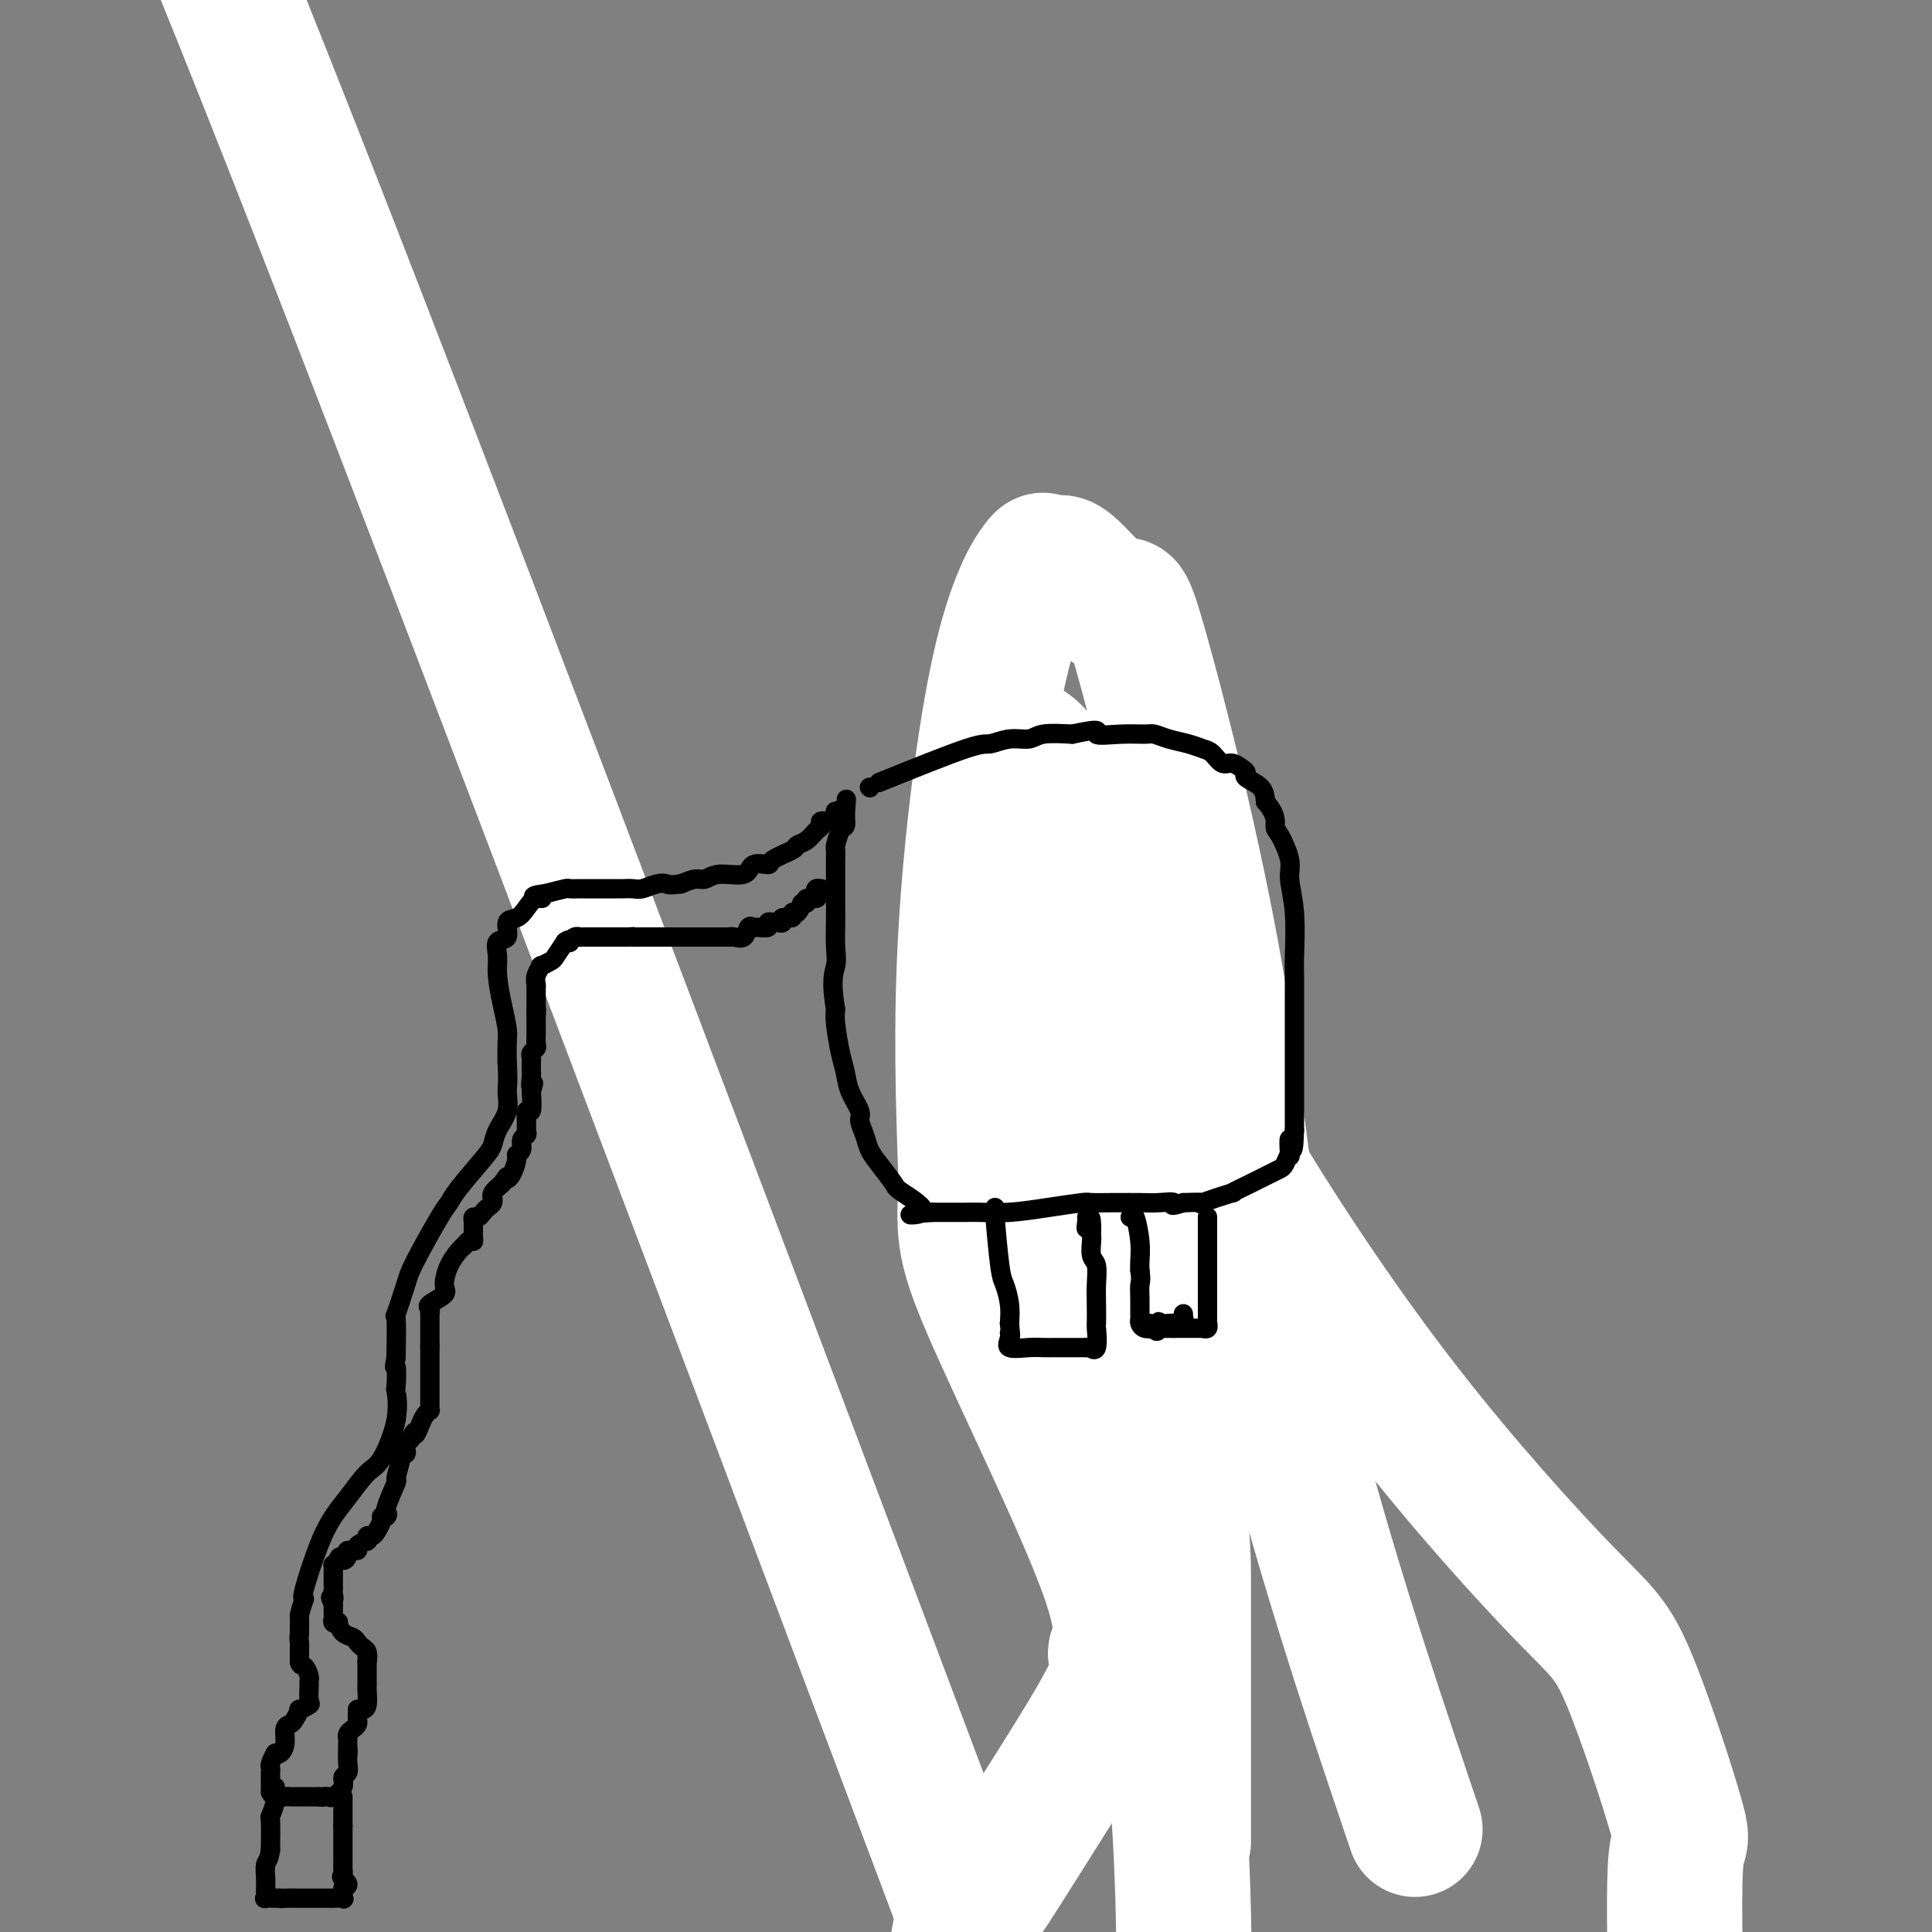
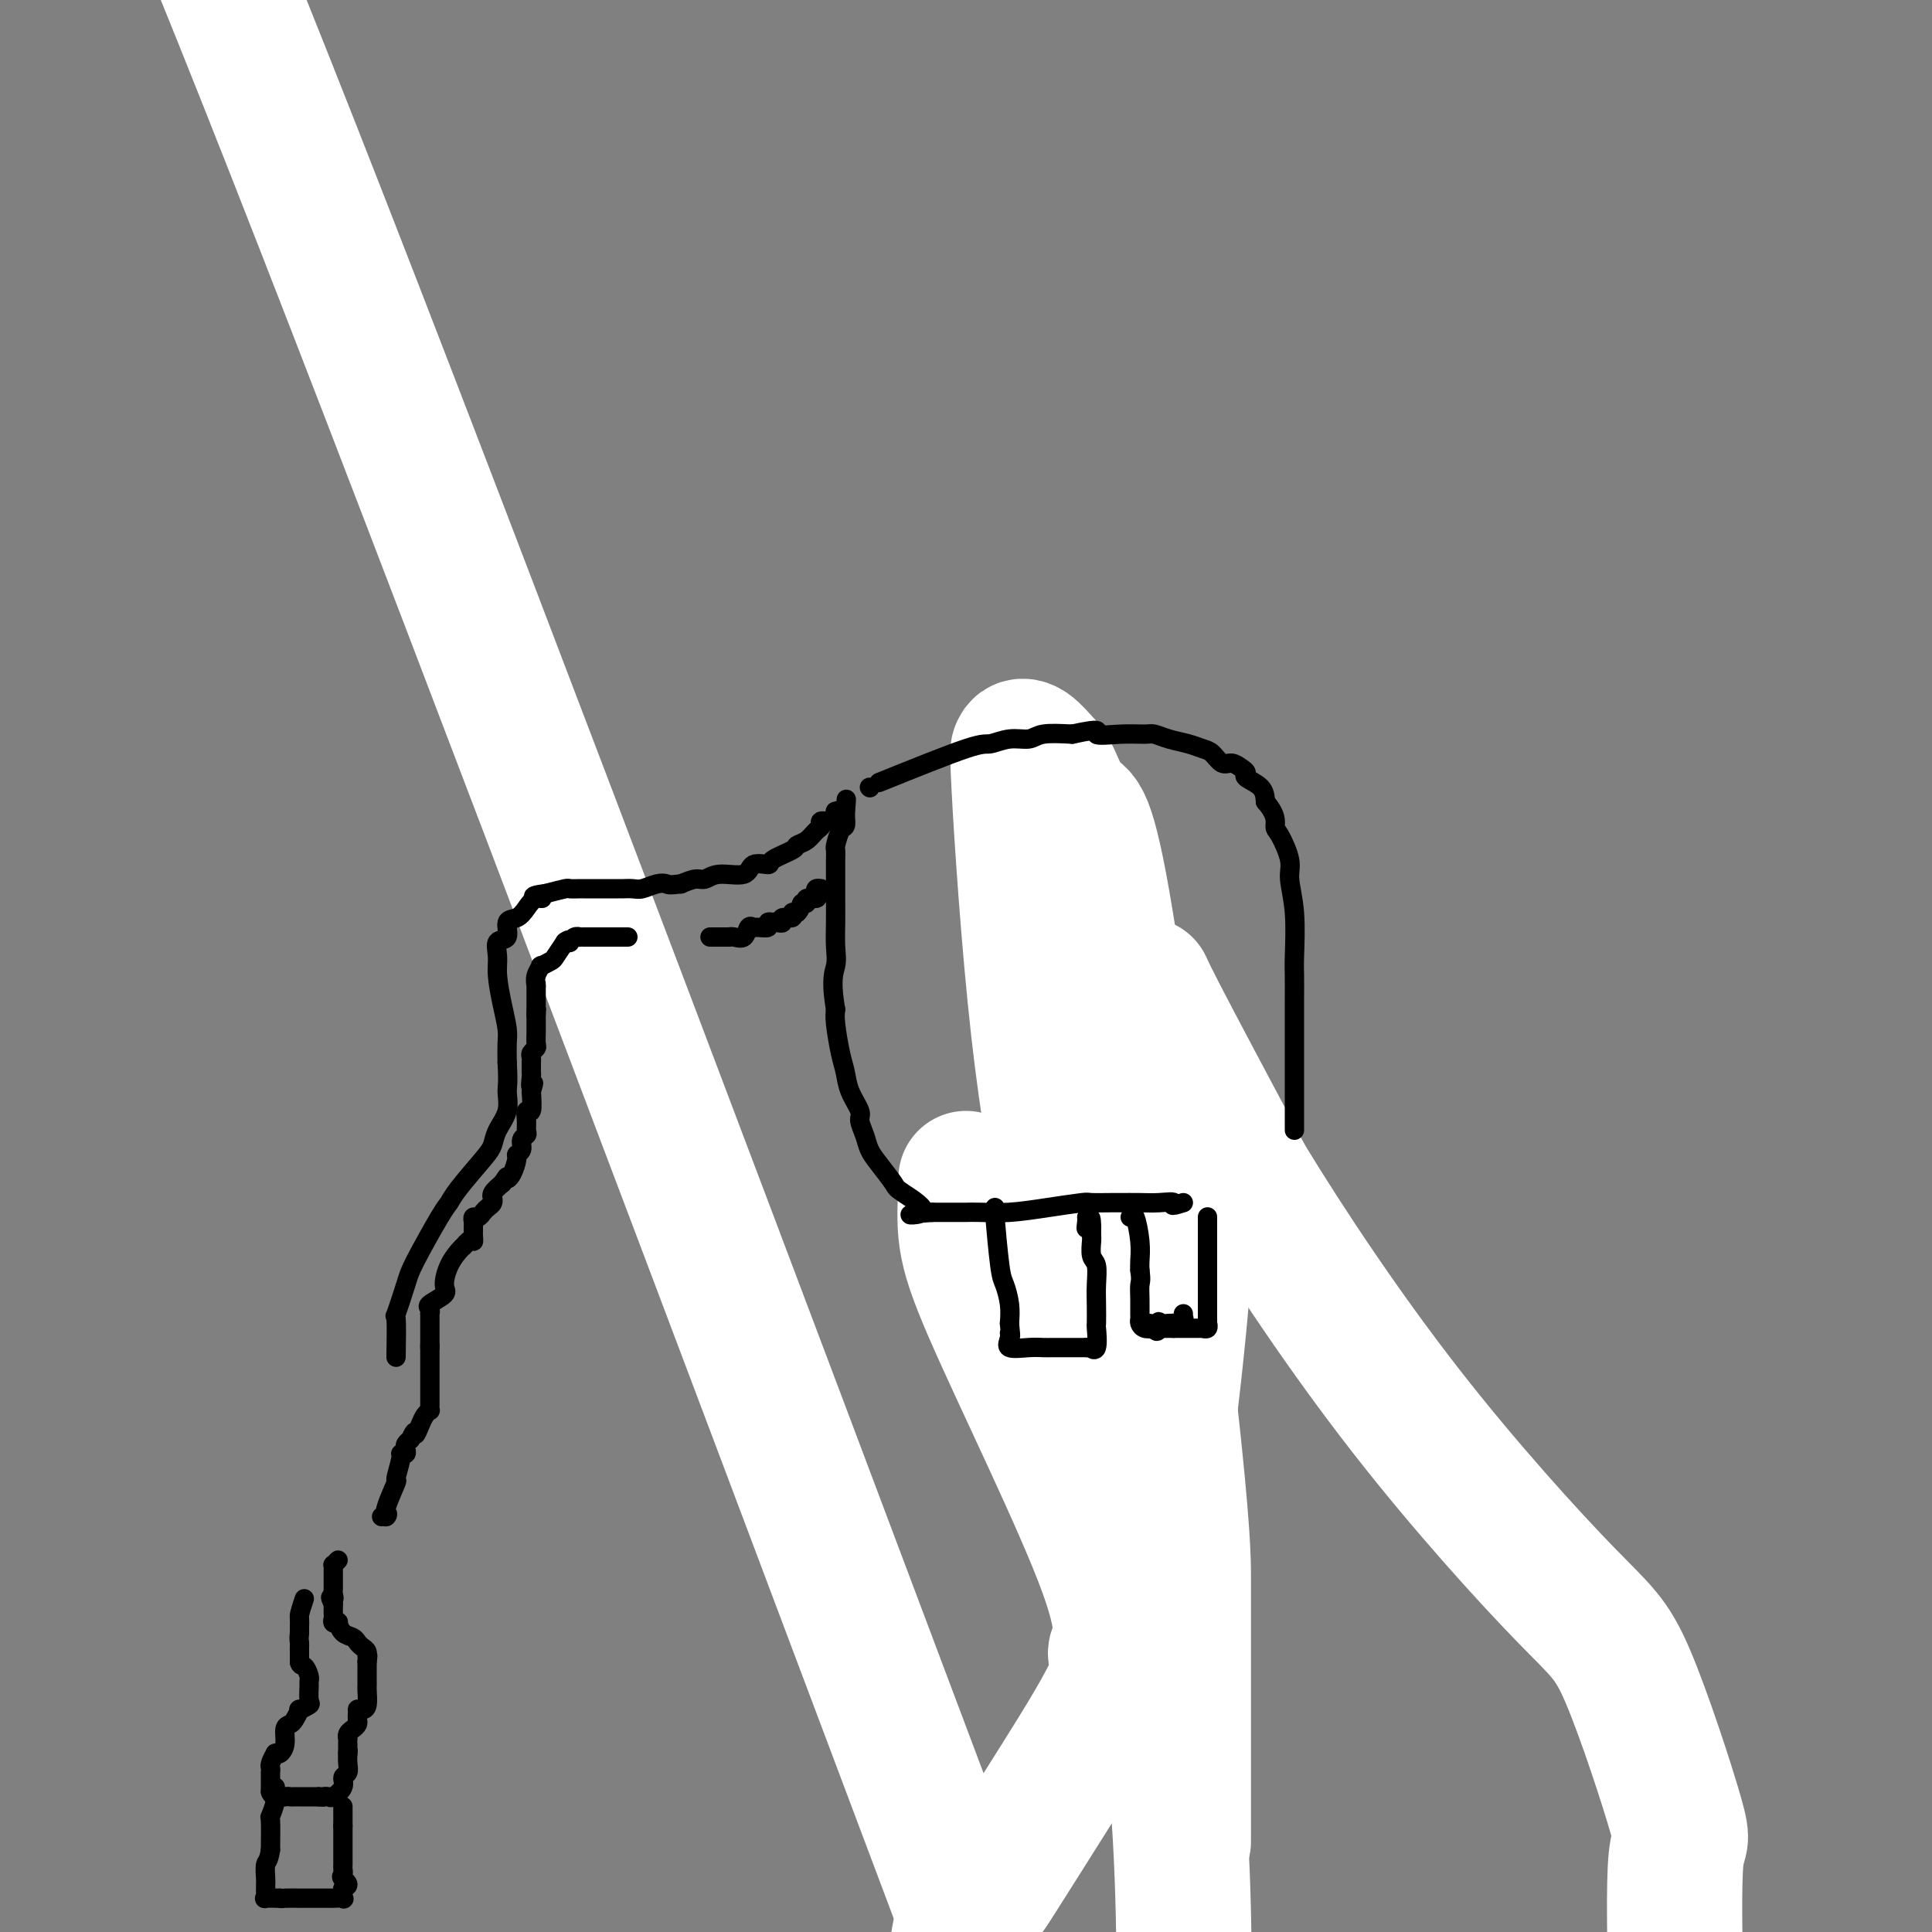
<svg xmlns="http://www.w3.org/2000/svg" viewBox="0 0 400 400" version="1.1">
  <rect x="0" y="0" width="400" height="400" fill="#808080" stroke="none" />
  <g fill="none" stroke="#FFFFFF" stroke-width="28" stroke-linecap="round" stroke-linejoin="round">
    <path d="M232,348c-0.699,2.754 -1.398,5.509 0,0c1.398,-5.509 4.891,-19.281 8,-40c3.109,-20.719 5.832,-48.384 6,-63c0.168,-14.616 -2.220,-16.182 -3,-18c-0.780,-1.818 0.048,-3.888 -1,-8c-1.048,-4.112 -3.972,-10.267 -5,-13c-1.028,-2.733 -0.161,-2.043 0,-2c0.161,0.043 -0.382,-0.559 3,6c3.382,6.559 10.691,20.280 18,34" />
    <path d="M258,244c8.888,14.598 20.609,32.093 33,48c12.391,15.907 25.453,30.226 33,38c7.547,7.774 9.580,9.001 13,17c3.420,7.999 8.229,22.769 10,29c1.771,6.231 0.506,3.923 0,9c-0.506,5.077 -0.253,17.538 0,30" />
-     <path d="M290,370c2.561,7.581 5.122,15.162 0,0c-5.122,-15.162 -17.925,-53.066 -25,-84c-7.075,-30.934 -8.420,-54.898 -13,-82c-4.580,-27.102 -12.393,-57.343 -16,-70c-3.607,-12.657 -3.008,-7.732 -5,-8c-1.992,-0.268 -6.577,-5.730 -9,-8c-2.423,-2.270 -2.685,-1.350 -3,-1c-0.315,0.350 -0.682,0.128 -1,0c-0.318,-0.128 -0.587,-0.164 -1,0c-0.413,0.164 -0.970,0.527 -1,0c-0.030,-0.527 0.466,-1.945 -1,0c-1.466,1.945 -4.895,7.255 -8,21c-3.105,13.745 -5.887,35.927 -7,55c-1.113,19.073 -0.556,35.036 0,51" />
    <path d="M200,244c-0.302,10.997 -1.057,12.990 5,27c6.057,14.010 18.927,40.036 24,54c5.073,13.964 2.349,15.866 2,17c-0.349,1.134 1.677,1.501 0,6c-1.677,4.499 -7.057,13.131 -12,21c-4.943,7.869 -9.449,14.975 -12,19c-2.551,4.025 -3.148,4.968 -4,5c-0.852,0.032 -1.958,-0.848 -3,2c-1.042,2.848 -2.021,9.424 -3,16" />
    <path d="M245,380c-0.000,1.135 -0.000,2.269 0,0c0.000,-2.269 0.000,-7.942 0,-11c-0.000,-3.058 -0.001,-3.502 0,-9c0.001,-5.498 0.003,-16.051 0,-22c-0.003,-5.949 -0.011,-7.292 0,-11c0.011,-3.708 0.040,-9.779 -3,-37c-3.040,-27.221 -9.149,-75.592 -13,-99c-3.851,-23.408 -5.442,-21.854 -7,-23c-1.558,-1.146 -3.082,-4.993 -4,-7c-0.918,-2.007 -1.229,-2.174 -2,-3c-0.771,-0.826 -2.001,-2.311 -3,-3c-0.999,-0.689 -1.768,-0.582 -2,0c-0.232,0.582 0.072,1.641 0,1c-0.072,-0.641 -0.519,-2.980 0,7c0.519,9.980 2.006,32.280 4,50c1.994,17.720 4.497,30.860 7,44" />
    <path d="M222,257c3.861,19.774 10.014,47.207 14,66c3.986,18.793 5.804,28.944 7,40c1.196,11.056 1.770,23.016 2,33c0.230,9.984 0.115,17.992 0,26" />
    <path d="M186,360c12.022,31.956 24.044,63.911 0,0c-24.044,-63.911 -84.156,-223.689 -119,-313c-34.844,-89.311 -44.422,-108.156 -54,-127" />
  </g>
  <g fill="none" stroke="#000000" stroke-width="4" stroke-linecap="round" stroke-linejoin="round">
    <path d="M182,162c7.134,-2.878 14.268,-5.756 18,-7c3.732,-1.244 4.061,-0.856 5,-1c0.939,-0.144 2.489,-0.822 4,-1c1.511,-0.178 2.984,0.144 4,0c1.016,-0.144 1.576,-0.756 3,-1c1.424,-0.244 3.712,-0.122 6,0" />
    <path d="M222,152c7.092,-1.546 4.822,-0.411 5,0c0.178,0.411 2.802,0.099 5,0c2.198,-0.099 3.968,0.015 5,0c1.032,-0.015 1.326,-0.160 2,0c0.674,0.160 1.728,0.625 3,1c1.272,0.375 2.763,0.660 4,1c1.237,0.340 2.218,0.735 3,1c0.782,0.265 1.363,0.400 2,1c0.637,0.600 1.331,1.666 2,2c0.669,0.334 1.314,-0.063 2,0c0.686,0.063 1.413,0.586 2,1c0.587,0.414 1.034,0.719 1,1c-0.034,0.281 -0.548,0.537 0,1c0.548,0.463 2.156,1.132 3,2c0.844,0.868 0.922,1.934 1,3" />
    <path d="M262,166c2.437,2.782 2.030,4.238 2,5c-0.030,0.762 0.318,0.830 1,2c0.682,1.170 1.699,3.442 2,5c0.301,1.558 -0.116,2.403 0,4c0.116,1.597 0.763,3.947 1,7c0.237,3.053 0.063,6.810 0,9c-0.063,2.190 -0.017,2.813 0,4c0.017,1.187 0.005,2.937 0,5c-0.005,2.063 -0.001,4.440 0,6c0.001,1.560 0.000,2.305 0,4c-0.000,1.695 -0.000,4.341 0,6c0.000,1.659 0.000,2.331 0,4c-0.000,1.669 -0.000,4.334 0,7" />
-     <path d="M268,234c-0.223,7.225 -0.780,2.786 -1,2c-0.220,-0.786 -0.102,2.079 0,3c0.102,0.921 0.189,-0.102 0,0c-0.189,0.102 -0.652,1.328 -1,2c-0.348,0.672 -0.581,0.791 -1,1c-0.419,0.209 -1.025,0.508 -2,1c-0.975,0.492 -2.317,1.175 -4,2c-1.683,0.825 -3.705,1.790 -4,2c-0.295,0.210 1.137,-0.335 0,0c-1.137,0.335 -4.845,1.552 -6,2c-1.155,0.448 0.241,0.128 0,0c-0.241,-0.128 -2.121,-0.064 -4,0" />
    <path d="M245,249c-3.414,1.083 -1.948,0.290 -2,0c-0.052,-0.290 -1.622,-0.078 -3,0c-1.378,0.078 -2.564,0.020 -4,0c-1.436,-0.020 -3.123,-0.003 -4,0c-0.877,0.003 -0.946,-0.010 -2,0c-1.054,0.010 -3.093,0.041 -4,0c-0.907,-0.041 -0.682,-0.155 -2,0c-1.318,0.155 -4.181,0.577 -7,1c-2.819,0.423 -5.595,0.845 -8,1c-2.405,0.155 -4.438,0.041 -6,0c-1.562,-0.041 -2.651,-0.011 -3,0c-0.349,0.011 0.043,0.003 -1,0c-1.043,-0.003 -3.522,-0.002 -6,0" />
    <path d="M193,251c-8.276,0.534 -2.967,0.870 -2,0c0.967,-0.870 -2.409,-2.946 -4,-4c-1.591,-1.054 -1.397,-1.088 -2,-2c-0.603,-0.912 -2.002,-2.704 -3,-4c-0.998,-1.296 -1.595,-2.096 -2,-3c-0.405,-0.904 -0.619,-1.911 -1,-3c-0.381,-1.089 -0.928,-2.259 -1,-3c-0.072,-0.741 0.331,-1.052 0,-2c-0.331,-0.948 -1.395,-2.533 -2,-4c-0.605,-1.467 -0.750,-2.816 -1,-4c-0.250,-1.184 -0.606,-2.203 -1,-4c-0.394,-1.797 -0.827,-4.370 -1,-6c-0.173,-1.630 -0.087,-2.315 0,-3" />
    <path d="M173,209c-1.083,-6.343 -0.290,-7.701 0,-9c0.290,-1.299 0.078,-2.540 0,-4c-0.078,-1.460 -0.021,-3.141 0,-5c0.021,-1.859 0.006,-3.897 0,-5c-0.006,-1.103 -0.001,-1.269 0,-2c0.001,-0.731 -0.000,-2.025 0,-3c0.000,-0.975 0.003,-1.631 0,-2c-0.003,-0.369 -0.011,-0.451 0,-1c0.011,-0.549 0.042,-1.564 0,-2c-0.042,-0.436 -0.155,-0.292 0,-1c0.155,-0.708 0.580,-2.268 1,-3c0.420,-0.732 0.834,-0.638 1,-1c0.166,-0.362 0.083,-1.181 0,-2" />
    <path d="M175,169c0.354,-6.414 0.238,-2.448 0,-1c-0.238,1.448 -0.600,0.378 -1,0c-0.400,-0.378 -0.838,-0.063 -1,0c-0.162,0.063 -0.046,-0.125 0,0c0.046,0.125 0.023,0.562 0,1" />
    <path d="M173,169c-0.412,0.240 -0.442,0.842 -1,1c-0.558,0.158 -1.646,-0.126 -2,0c-0.354,0.126 0.024,0.663 0,1c-0.024,0.337 -0.452,0.475 -1,1c-0.548,0.525 -1.216,1.437 -2,2c-0.784,0.563 -1.685,0.776 -2,1c-0.315,0.224 -0.045,0.460 -1,1c-0.955,0.540 -3.134,1.383 -4,2c-0.866,0.617 -0.420,1.006 -1,1c-0.580,-0.006 -2.185,-0.409 -3,0c-0.815,0.409 -0.840,1.629 -2,2c-1.160,0.371 -3.455,-0.107 -5,0c-1.545,0.107 -2.339,0.798 -3,1c-0.661,0.202 -1.189,-0.085 -2,0c-0.811,0.085 -1.906,0.543 -3,1" />
    <path d="M141,183c-2.612,0.326 -2.640,0.140 -3,0c-0.360,-0.140 -1.050,-0.234 -2,0c-0.950,0.234 -2.160,0.795 -3,1c-0.840,0.205 -1.309,0.055 -2,0c-0.691,-0.055 -1.603,-0.015 -2,0c-0.397,0.015 -0.278,0.004 -1,0c-0.722,-0.004 -2.286,-0.001 -3,0c-0.714,0.001 -0.577,0.000 -1,0c-0.423,-0.000 -1.407,-0.001 -2,0c-0.593,0.001 -0.797,0.003 -1,0c-0.203,-0.003 -0.405,-0.011 -1,0c-0.595,0.011 -1.583,0.041 -2,0c-0.417,-0.041 -0.262,-0.155 -1,0c-0.738,0.155 -2.369,0.577 -4,1" />
    <path d="M113,185c-4.524,0.560 -1.833,0.960 -1,1c0.833,0.040 -0.191,-0.280 -1,0c-0.809,0.280 -1.401,1.158 -2,2c-0.599,0.842 -1.204,1.646 -2,2c-0.796,0.354 -1.783,0.259 -2,1c-0.217,0.741 0.337,2.318 0,3c-0.337,0.682 -1.565,0.469 -2,1c-0.435,0.531 -0.078,1.807 0,3c0.078,1.193 -0.123,2.303 0,4c0.123,1.697 0.569,3.981 1,6c0.431,2.019 0.847,3.774 1,5c0.153,1.226 0.044,1.922 0,3c-0.044,1.078 -0.022,2.539 0,4" />
    <path d="M105,220c0.280,4.573 -0.019,5.007 0,6c0.019,0.993 0.356,2.545 0,4c-0.356,1.455 -1.405,2.813 -2,4c-0.595,1.187 -0.737,2.202 -1,3c-0.263,0.798 -0.648,1.379 -2,3c-1.352,1.621 -3.670,4.282 -5,6c-1.330,1.718 -1.670,2.494 -2,3c-0.330,0.506 -0.649,0.743 -2,3c-1.351,2.257 -3.735,6.536 -5,9c-1.265,2.464 -1.411,3.114 -2,5c-0.589,1.886 -1.620,5.008 -2,6c-0.380,0.992 -0.109,-0.145 0,1c0.109,1.145 0.054,4.573 0,8" />
-     <path d="M82,281c-0.622,3.303 -0.176,1.561 0,2c0.176,0.439 0.081,3.059 0,4c-0.081,0.941 -0.150,0.201 0,1c0.150,0.799 0.518,3.136 0,6c-0.518,2.864 -1.923,6.256 -3,8c-1.077,1.744 -1.827,1.840 -3,3c-1.173,1.160 -2.770,3.383 -4,5c-1.230,1.617 -2.093,2.629 -3,4c-0.907,1.371 -1.860,3.100 -3,6c-1.140,2.900 -2.469,6.971 -3,9c-0.531,2.029 -0.266,2.014 0,2" />
    <path d="M63,331c-1.155,3.429 -1.042,3.500 -1,4c0.042,0.500 0.012,1.429 0,2c-0.012,0.571 -0.006,0.786 0,1" />
    <path d="M62,338c-0.155,1.483 -0.041,1.690 0,2c0.041,0.310 0.011,0.724 0,1c-0.011,0.276 -0.003,0.414 0,1c0.003,0.586 0.001,1.621 0,2c-0.001,0.379 -0.000,0.102 0,0c0.000,-0.102 0.000,-0.029 0,0c-0.000,0.029 -0.000,0.015 0,0" />
    <path d="M62,344c0.166,1.049 0.580,0.670 1,1c0.420,0.330 0.847,1.369 1,2c0.153,0.631 0.033,0.853 0,1c-0.033,0.147 0.020,0.220 0,1c-0.020,0.780 -0.114,2.268 0,3c0.114,0.732 0.434,0.707 0,1c-0.434,0.293 -1.623,0.903 -2,1c-0.377,0.097 0.057,-0.318 0,0c-0.057,0.318 -0.607,1.371 -1,2c-0.393,0.629 -0.630,0.834 -1,1c-0.370,0.166 -0.872,0.292 -1,1c-0.128,0.708 0.119,1.998 0,3c-0.119,1.002 -0.606,1.715 -1,2c-0.394,0.285 -0.697,0.143 -1,0" />
    <path d="M57,363c-1.309,2.317 -1.083,2.610 -1,3c0.083,0.390 0.022,0.878 0,1c-0.022,0.122 -0.006,-0.121 0,0c0.006,0.121 0.002,0.607 0,1c-0.002,0.393 -0.000,0.693 0,1c0.000,0.307 0.000,0.621 0,1c-0.000,0.379 -0.000,0.823 0,1c0.000,0.177 0.000,0.089 0,0" />
    <path d="M56,371c0.476,1.464 2.165,1.124 3,1c0.835,-0.124 0.814,-0.033 1,0c0.186,0.033 0.578,0.009 1,0c0.422,-0.009 0.873,-0.002 1,0c0.127,0.002 -0.071,0.001 0,0c0.071,-0.001 0.411,-0.000 1,0c0.589,0.000 1.428,0.000 2,0c0.572,-0.000 0.878,-0.000 1,0c0.122,0.000 0.061,0.000 0,0" />
    <path d="M66,372c1.720,0.161 1.020,0.064 1,0c-0.020,-0.064 0.639,-0.097 1,0c0.361,0.097 0.422,0.322 1,0c0.578,-0.322 1.671,-1.190 2,-2c0.329,-0.810 -0.108,-1.562 0,-2c0.108,-0.438 0.761,-0.561 1,-1c0.239,-0.439 0.064,-1.195 0,-2c-0.064,-0.805 -0.018,-1.659 0,-2c0.018,-0.341 0.009,-0.171 0,0" />
    <path d="M72,363c0.155,-1.111 0.042,-0.388 0,0c-0.042,0.388 -0.012,0.441 0,0c0.012,-0.441 0.006,-1.375 0,-2c-0.006,-0.625 -0.012,-0.941 0,-1c0.012,-0.059 0.042,0.139 0,0c-0.042,-0.139 -0.155,-0.615 0,-1c0.155,-0.385 0.578,-0.681 1,-1c0.422,-0.319 0.844,-0.663 1,-1c0.156,-0.337 0.044,-0.668 0,-1c-0.044,-0.332 -0.022,-0.666 0,-1" />
    <path d="M74,355c0.265,-1.468 -0.073,-1.138 0,-1c0.073,0.138 0.555,0.083 1,0c0.445,-0.083 0.851,-0.193 1,-1c0.149,-0.807 0.040,-2.311 0,-3c-0.040,-0.689 -0.011,-0.562 0,-1c0.011,-0.438 0.003,-1.441 0,-2c-0.003,-0.559 -0.001,-0.676 0,-1c0.001,-0.324 0.000,-0.857 0,-1c-0.000,-0.143 -0.000,0.102 0,0c0.000,-0.102 0.000,-0.551 0,-1" />
    <path d="M76,344c0.297,-1.880 0.039,-1.082 0,-1c-0.039,0.082 0.141,-0.554 0,-1c-0.141,-0.446 -0.602,-0.701 -1,-1c-0.398,-0.299 -0.733,-0.641 -1,-1c-0.267,-0.359 -0.468,-0.737 -1,-1c-0.532,-0.263 -1.396,-0.413 -2,-1c-0.604,-0.587 -0.946,-1.610 -1,-2c-0.054,-0.390 0.182,-0.146 0,0c-0.182,0.146 -0.781,0.194 -1,0c-0.219,-0.194 -0.059,-0.629 0,-1c0.059,-0.371 0.016,-0.677 0,-1c-0.016,-0.323 -0.005,-0.664 0,-1c0.005,-0.336 0.002,-0.668 0,-1" />
    <path d="M69,332c-1.083,-2.035 -0.290,-1.123 0,-1c0.290,0.123 0.078,-0.542 0,-1c-0.078,-0.458 -0.021,-0.710 0,-1c0.021,-0.290 0.006,-0.617 0,-1c-0.006,-0.383 -0.002,-0.823 0,-1c0.002,-0.177 0.001,-0.090 0,0c-0.001,0.090 -0.001,0.182 0,0c0.001,-0.182 0.003,-0.640 0,-1c-0.003,-0.360 -0.011,-0.622 0,-1c0.011,-0.378 0.041,-0.871 0,-1c-0.041,-0.129 -0.155,0.106 0,0c0.155,-0.106 0.577,-0.553 1,-1" />
-     <path d="M70,323c0.311,-1.349 0.589,-0.221 1,0c0.411,0.221 0.955,-0.466 1,-1c0.045,-0.534 -0.408,-0.914 0,-1c0.408,-0.086 1.679,0.122 2,0c0.321,-0.122 -0.307,-0.572 0,-1c0.307,-0.428 1.549,-0.832 2,-1c0.451,-0.168 0.109,-0.100 0,0c-0.109,0.100 0.013,0.230 0,0c-0.013,-0.230 -0.161,-0.822 0,-1c0.161,-0.178 0.632,0.057 1,0c0.368,-0.057 0.635,-0.407 1,-1c0.365,-0.593 0.829,-1.429 1,-2c0.171,-0.571 0.049,-0.877 0,-1c-0.049,-0.123 -0.024,-0.061 0,0" />
    <path d="M79,314c1.653,-1.352 1.284,-0.233 1,0c-0.284,0.233 -0.483,-0.421 0,-2c0.483,-1.579 1.650,-4.082 2,-5c0.350,-0.918 -0.116,-0.249 0,-1c0.116,-0.751 0.815,-2.922 1,-4c0.185,-1.078 -0.144,-1.062 0,-1c0.144,0.062 0.760,0.171 1,0c0.240,-0.171 0.103,-0.623 0,-1c-0.103,-0.377 -0.172,-0.679 0,-1c0.172,-0.321 0.586,-0.660 1,-1" />
    <path d="M85,298c1.106,-2.608 0.871,-1.129 1,-1c0.129,0.129 0.623,-1.093 1,-2c0.377,-0.907 0.637,-1.499 1,-2c0.363,-0.501 0.829,-0.910 1,-1c0.171,-0.090 0.046,0.141 0,0c-0.046,-0.141 -0.012,-0.653 0,-1c0.012,-0.347 0.003,-0.527 0,-1c-0.003,-0.473 -0.001,-1.238 0,-2c0.001,-0.762 0.000,-1.522 0,-2c-0.000,-0.478 -0.000,-0.675 0,-1c0.000,-0.325 0.000,-0.780 0,-2c-0.000,-1.220 -0.000,-3.206 0,-4c0.000,-0.794 0.000,-0.397 0,0" />
    <path d="M89,279c0.000,-2.643 0.000,-2.751 0,-3c-0.000,-0.249 -0.000,-0.640 0,-1c0.000,-0.360 0.001,-0.688 0,-1c-0.001,-0.312 -0.003,-0.607 0,-1c0.003,-0.393 0.012,-0.882 0,-1c-0.012,-0.118 -0.046,0.136 0,0c0.046,-0.136 0.172,-0.662 0,-1c-0.172,-0.338 -0.642,-0.490 0,-1c0.642,-0.510 2.396,-1.380 3,-2c0.604,-0.620 0.059,-0.991 0,-2c-0.059,-1.009 0.369,-2.656 1,-4c0.631,-1.344 1.466,-2.384 2,-3c0.534,-0.616 0.767,-0.808 1,-1" />
    <path d="M96,258c1.536,-2.035 1.876,-1.122 2,-1c0.124,0.122 0.032,-0.546 0,-1c-0.032,-0.454 -0.006,-0.695 0,-1c0.006,-0.305 -0.010,-0.673 0,-1c0.010,-0.327 0.044,-0.612 0,-1c-0.044,-0.388 -0.166,-0.877 0,-1c0.166,-0.123 0.619,0.121 1,0c0.381,-0.121 0.691,-0.606 1,-1c0.309,-0.394 0.617,-0.696 1,-1c0.383,-0.304 0.840,-0.609 1,-1c0.160,-0.391 0.022,-0.868 0,-1c-0.022,-0.132 0.071,0.080 0,0c-0.071,-0.080 -0.306,-0.451 0,-1c0.306,-0.549 1.153,-1.274 2,-2" />
    <path d="M104,245c1.421,-2.222 0.973,-1.277 1,-1c0.027,0.277 0.528,-0.115 1,-1c0.472,-0.885 0.915,-2.265 1,-3c0.085,-0.735 -0.187,-0.826 0,-1c0.187,-0.174 0.835,-0.430 1,-1c0.165,-0.570 -0.153,-1.453 0,-2c0.153,-0.547 0.777,-0.756 1,-1c0.223,-0.244 0.046,-0.521 0,-1c-0.046,-0.479 0.039,-1.159 0,-2c-0.039,-0.841 -0.203,-1.842 0,-2c0.203,-0.158 0.772,0.526 1,0c0.228,-0.526 0.114,-2.263 0,-4" />
    <path d="M110,226c0.928,-3.057 0.249,-1.200 0,-1c-0.249,0.200 -0.066,-1.256 0,-2c0.066,-0.744 0.017,-0.777 0,-1c-0.017,-0.223 -0.001,-0.637 0,-1c0.001,-0.363 -0.014,-0.673 0,-1c0.014,-0.327 0.056,-0.669 0,-1c-0.056,-0.331 -0.211,-0.651 0,-1c0.211,-0.349 0.789,-0.727 1,-1c0.211,-0.273 0.057,-0.441 0,-1c-0.057,-0.559 -0.015,-1.511 0,-2c0.015,-0.489 0.004,-0.516 0,-1c-0.004,-0.484 -0.001,-1.424 0,-2c0.001,-0.576 0.001,-0.788 0,-1" />
    <path d="M111,210c0.155,-2.357 0.041,-0.250 0,0c-0.041,0.250 -0.011,-1.357 0,-2c0.011,-0.643 0.002,-0.321 0,-1c-0.002,-0.679 0.004,-2.358 0,-3c-0.004,-0.642 -0.017,-0.248 0,0c0.017,0.248 0.064,0.350 0,0c-0.064,-0.350 -0.239,-1.153 0,-2c0.239,-0.847 0.893,-1.738 1,-2c0.107,-0.262 -0.332,0.105 0,0c0.332,-0.105 1.436,-0.682 2,-1c0.564,-0.318 0.590,-0.377 1,-1c0.410,-0.623 1.205,-1.812 2,-3" />
    <path d="M117,195c1.012,-0.790 1.040,-0.264 1,0c-0.040,0.264 -0.150,0.267 0,0c0.150,-0.267 0.559,-0.804 1,-1c0.441,-0.196 0.915,-0.053 1,0c0.085,0.053 -0.218,0.014 0,0c0.218,-0.014 0.958,-0.004 1,0c0.042,0.004 -0.613,0.001 0,0c0.613,-0.001 2.493,-0.000 3,0c0.507,0.000 -0.359,0.000 0,0c0.359,-0.000 1.943,-0.000 3,0c1.057,0.000 1.588,0.000 2,0c0.412,-0.000 0.706,-0.000 1,0" />
-     <path d="M130,194c2.189,-0.155 1.163,-0.041 1,0c-0.163,0.041 0.537,0.011 1,0c0.463,-0.011 0.687,-0.003 1,0c0.313,0.003 0.713,0.001 1,0c0.287,-0.001 0.462,-0.000 1,0c0.538,0.000 1.440,0.000 2,0c0.560,-0.000 0.779,-0.000 1,0c0.221,0.000 0.444,0.000 1,0c0.556,-0.000 1.444,-0.000 2,0c0.556,0.000 0.779,0.000 1,0c0.221,-0.000 0.441,-0.000 1,0c0.559,0.000 1.458,0.000 2,0c0.542,-0.000 0.726,-0.000 1,0c0.274,0.000 0.637,0.000 1,0" />
    <path d="M147,194c2.542,-0.000 0.396,-0.001 0,0c-0.396,0.001 0.958,0.002 2,0c1.042,-0.002 1.770,-0.008 2,0c0.230,0.008 -0.040,0.030 0,0c0.040,-0.030 0.391,-0.114 1,0c0.609,0.114 1.477,0.424 2,0c0.523,-0.424 0.700,-1.581 1,-2c0.300,-0.419 0.724,-0.098 1,0c0.276,0.098 0.404,-0.025 1,0c0.596,0.025 1.661,0.199 2,0c0.339,-0.199 -0.046,-0.771 0,-1c0.046,-0.229 0.523,-0.114 1,0" />
    <path d="M160,191c2.008,-0.464 0.528,-0.123 0,0c-0.528,0.123 -0.105,0.029 0,0c0.105,-0.029 -0.108,0.007 0,0c0.108,-0.007 0.536,-0.058 1,0c0.464,0.058 0.964,0.226 1,0c0.036,-0.226 -0.392,-0.844 0,-1c0.392,-0.156 1.606,0.150 2,0c0.394,-0.150 -0.030,-0.757 0,-1c0.030,-0.243 0.515,-0.121 1,0" />
    <path d="M165,189c0.931,-0.780 0.757,-1.728 1,-2c0.243,-0.272 0.901,0.134 1,0c0.099,-0.134 -0.362,-0.806 0,-1c0.362,-0.194 1.547,0.092 2,0c0.453,-0.092 0.173,-0.561 0,-1c-0.173,-0.439 -0.239,-0.849 0,-1c0.239,-0.151 0.783,-0.043 1,0c0.217,0.043 0.109,0.022 0,0" />
    <path d="M206,250c0.024,0.587 0.049,1.174 0,1c-0.049,-0.174 -0.171,-1.110 0,1c0.171,2.110 0.633,7.267 1,10c0.367,2.733 0.637,3.044 1,4c0.363,0.956 0.818,2.559 1,4c0.182,1.441 0.091,2.721 0,4" />
    <path d="M209,274c0.450,4.138 0.074,2.482 0,2c-0.074,-0.482 0.154,0.211 0,1c-0.154,0.789 -0.690,1.676 0,2c0.690,0.324 2.607,0.087 4,0c1.393,-0.087 2.261,-0.023 3,0c0.739,0.023 1.350,0.006 2,0c0.650,-0.006 1.339,-0.002 2,0c0.661,0.002 1.293,0.000 2,0c0.707,-0.000 1.488,-0.000 2,0c0.512,0.000 0.756,0.000 1,0" />
    <path d="M225,279c2.022,-0.064 1.078,-0.225 1,0c-0.078,0.225 0.711,0.837 1,0c0.289,-0.837 0.078,-3.124 0,-4c-0.078,-0.876 -0.025,-0.341 0,-1c0.025,-0.659 0.021,-2.513 0,-4c-0.021,-1.487 -0.058,-2.607 0,-4c0.058,-1.393 0.212,-3.058 0,-4c-0.212,-0.942 -0.789,-1.160 -1,-2c-0.211,-0.840 -0.057,-2.303 0,-3c0.057,-0.697 0.016,-0.628 0,-1c-0.016,-0.372 -0.008,-1.186 0,-2" />
    <path d="M226,254c-0.072,-3.823 -0.751,-0.881 -1,0c-0.249,0.881 -0.067,-0.300 0,-1c0.067,-0.700 0.018,-0.919 0,-1c-0.018,-0.081 -0.005,-0.023 0,0c0.005,0.023 0.003,0.012 0,0" />
    <path d="M234,252c0.310,-0.458 0.619,-0.917 1,0c0.381,0.917 0.833,3.208 1,5c0.167,1.792 0.048,3.083 0,4c-0.048,0.917 -0.024,1.458 0,2" />
    <path d="M236,263c0.309,2.244 0.082,2.355 0,3c-0.082,0.645 -0.020,1.823 0,3c0.020,1.177 -0.003,2.354 0,3c0.003,0.646 0.032,0.761 0,1c-0.032,0.239 -0.124,0.603 0,1c0.124,0.397 0.464,0.828 1,1c0.536,0.172 1.268,0.086 2,0" />
    <path d="M239,275c0.714,1.630 0.999,-0.294 1,-1c0.001,-0.706 -0.283,-0.193 0,0c0.283,0.193 1.134,0.067 2,0c0.866,-0.067 1.749,-0.073 2,0c0.251,0.073 -0.129,0.226 0,0c0.129,-0.226 0.765,-0.830 1,-1c0.235,-0.170 0.067,0.094 0,0c-0.067,-0.094 -0.034,-0.547 0,-1" />
    <path d="M250,252c0.000,-0.044 0.000,-0.089 0,0c0.000,0.089 -0.000,0.310 0,1c0.000,0.690 0.000,1.847 0,3c-0.000,1.153 -0.000,2.301 0,3c0.000,0.699 0.000,0.948 0,2c0.000,1.052 0.000,2.907 0,4c0.000,1.093 0.000,1.423 0,2c0.000,0.577 0.000,1.402 0,2c0.000,0.598 0.000,0.969 0,1c0.000,0.031 0.000,-0.277 0,0c0.000,0.277 0.000,1.138 0,2" />
    <path d="M250,272c-0.001,3.255 -0.005,1.394 0,1c0.005,-0.394 0.017,0.679 0,1c-0.017,0.321 -0.063,-0.110 0,0c0.063,0.110 0.233,0.762 0,1c-0.233,0.238 -0.871,0.064 -1,0c-0.129,-0.064 0.250,-0.017 0,0c-0.250,0.017 -1.128,0.005 -2,0c-0.872,-0.005 -1.739,-0.001 -2,0c-0.261,0.001 0.084,0.000 0,0c-0.084,-0.000 -0.595,-0.000 -1,0c-0.405,0.000 -0.702,0.000 -1,0" />
    <path d="M243,275c-1.337,-0.000 -1.180,-0.000 -1,0c0.180,0.000 0.384,0.001 0,0c-0.384,-0.001 -1.357,-0.004 -2,0c-0.643,0.004 -0.957,0.015 -1,0c-0.043,-0.015 0.184,-0.056 0,0c-0.184,0.056 -0.780,0.207 -1,0c-0.220,-0.207 -0.063,-0.774 0,-1c0.063,-0.226 0.031,-0.113 0,0" />
    <path d="M57,370c0.008,0.459 0.016,0.917 0,1c-0.016,0.083 -0.057,-0.210 0,0c0.057,0.210 0.211,0.922 0,2c-0.211,1.078 -0.788,2.521 -1,3c-0.212,0.479 -0.061,-0.006 0,1c0.061,1.006 0.030,3.503 0,6" />
    <path d="M56,383c-0.381,2.521 -0.834,2.325 -1,3c-0.166,0.675 -0.044,2.223 0,3c0.044,0.777 0.010,0.783 0,1c-0.010,0.217 0.006,0.647 0,1c-0.006,0.353 -0.032,0.631 0,1c0.032,0.369 0.124,0.830 0,1c-0.124,0.170 -0.464,0.049 0,0c0.464,-0.049 1.732,-0.024 3,0" />
    <path d="M58,393c0.510,0.155 0.284,0.041 1,0c0.716,-0.041 2.375,-0.011 3,0c0.625,0.011 0.218,0.003 0,0c-0.218,-0.003 -0.247,-0.001 1,0c1.247,0.001 3.770,0.002 5,0c1.230,-0.002 1.167,-0.006 1,0c-0.167,0.006 -0.436,0.022 0,0c0.436,-0.022 1.579,-0.083 2,0c0.421,0.083 0.120,0.309 0,0c-0.120,-0.309 -0.060,-1.155 0,-2" />
    <path d="M71,391c2.011,-0.715 0.539,-1.502 0,-2c-0.539,-0.498 -0.144,-0.707 0,-1c0.144,-0.293 0.039,-0.670 0,-1c-0.039,-0.330 -0.010,-0.614 0,-1c0.010,-0.386 0.003,-0.873 0,-1c-0.003,-0.127 -0.001,0.106 0,0c0.001,-0.106 0.000,-0.552 0,-1c-0.000,-0.448 -0.000,-0.899 0,-1c0.000,-0.101 0.000,0.148 0,0c-0.000,-0.148 -0.000,-0.694 0,-1c0.000,-0.306 0.000,-0.373 0,-1c-0.000,-0.627 -0.000,-1.813 0,-3" />
-     <path d="M71,378c0.000,-2.416 0.000,-1.958 0,-2c0.000,-0.042 0.000,-0.586 0,-1c-0.000,-0.414 0.000,-0.699 0,-1c0.000,-0.301 0.000,-0.620 0,-1c0.000,-0.380 0.000,-0.823 0,-1c0.000,-0.177 0.000,-0.089 0,0" />
+     <path d="M71,378c0.000,-0.042 0.000,-0.586 0,-1c-0.000,-0.414 0.000,-0.699 0,-1c0.000,-0.301 0.000,-0.620 0,-1c0.000,-0.380 0.000,-0.823 0,-1c0.000,-0.177 0.000,-0.089 0,0" />
    <path d="M180,163c0.000,0.000 0.100,0.100 0.1,0.1" />
  </g>
</svg>